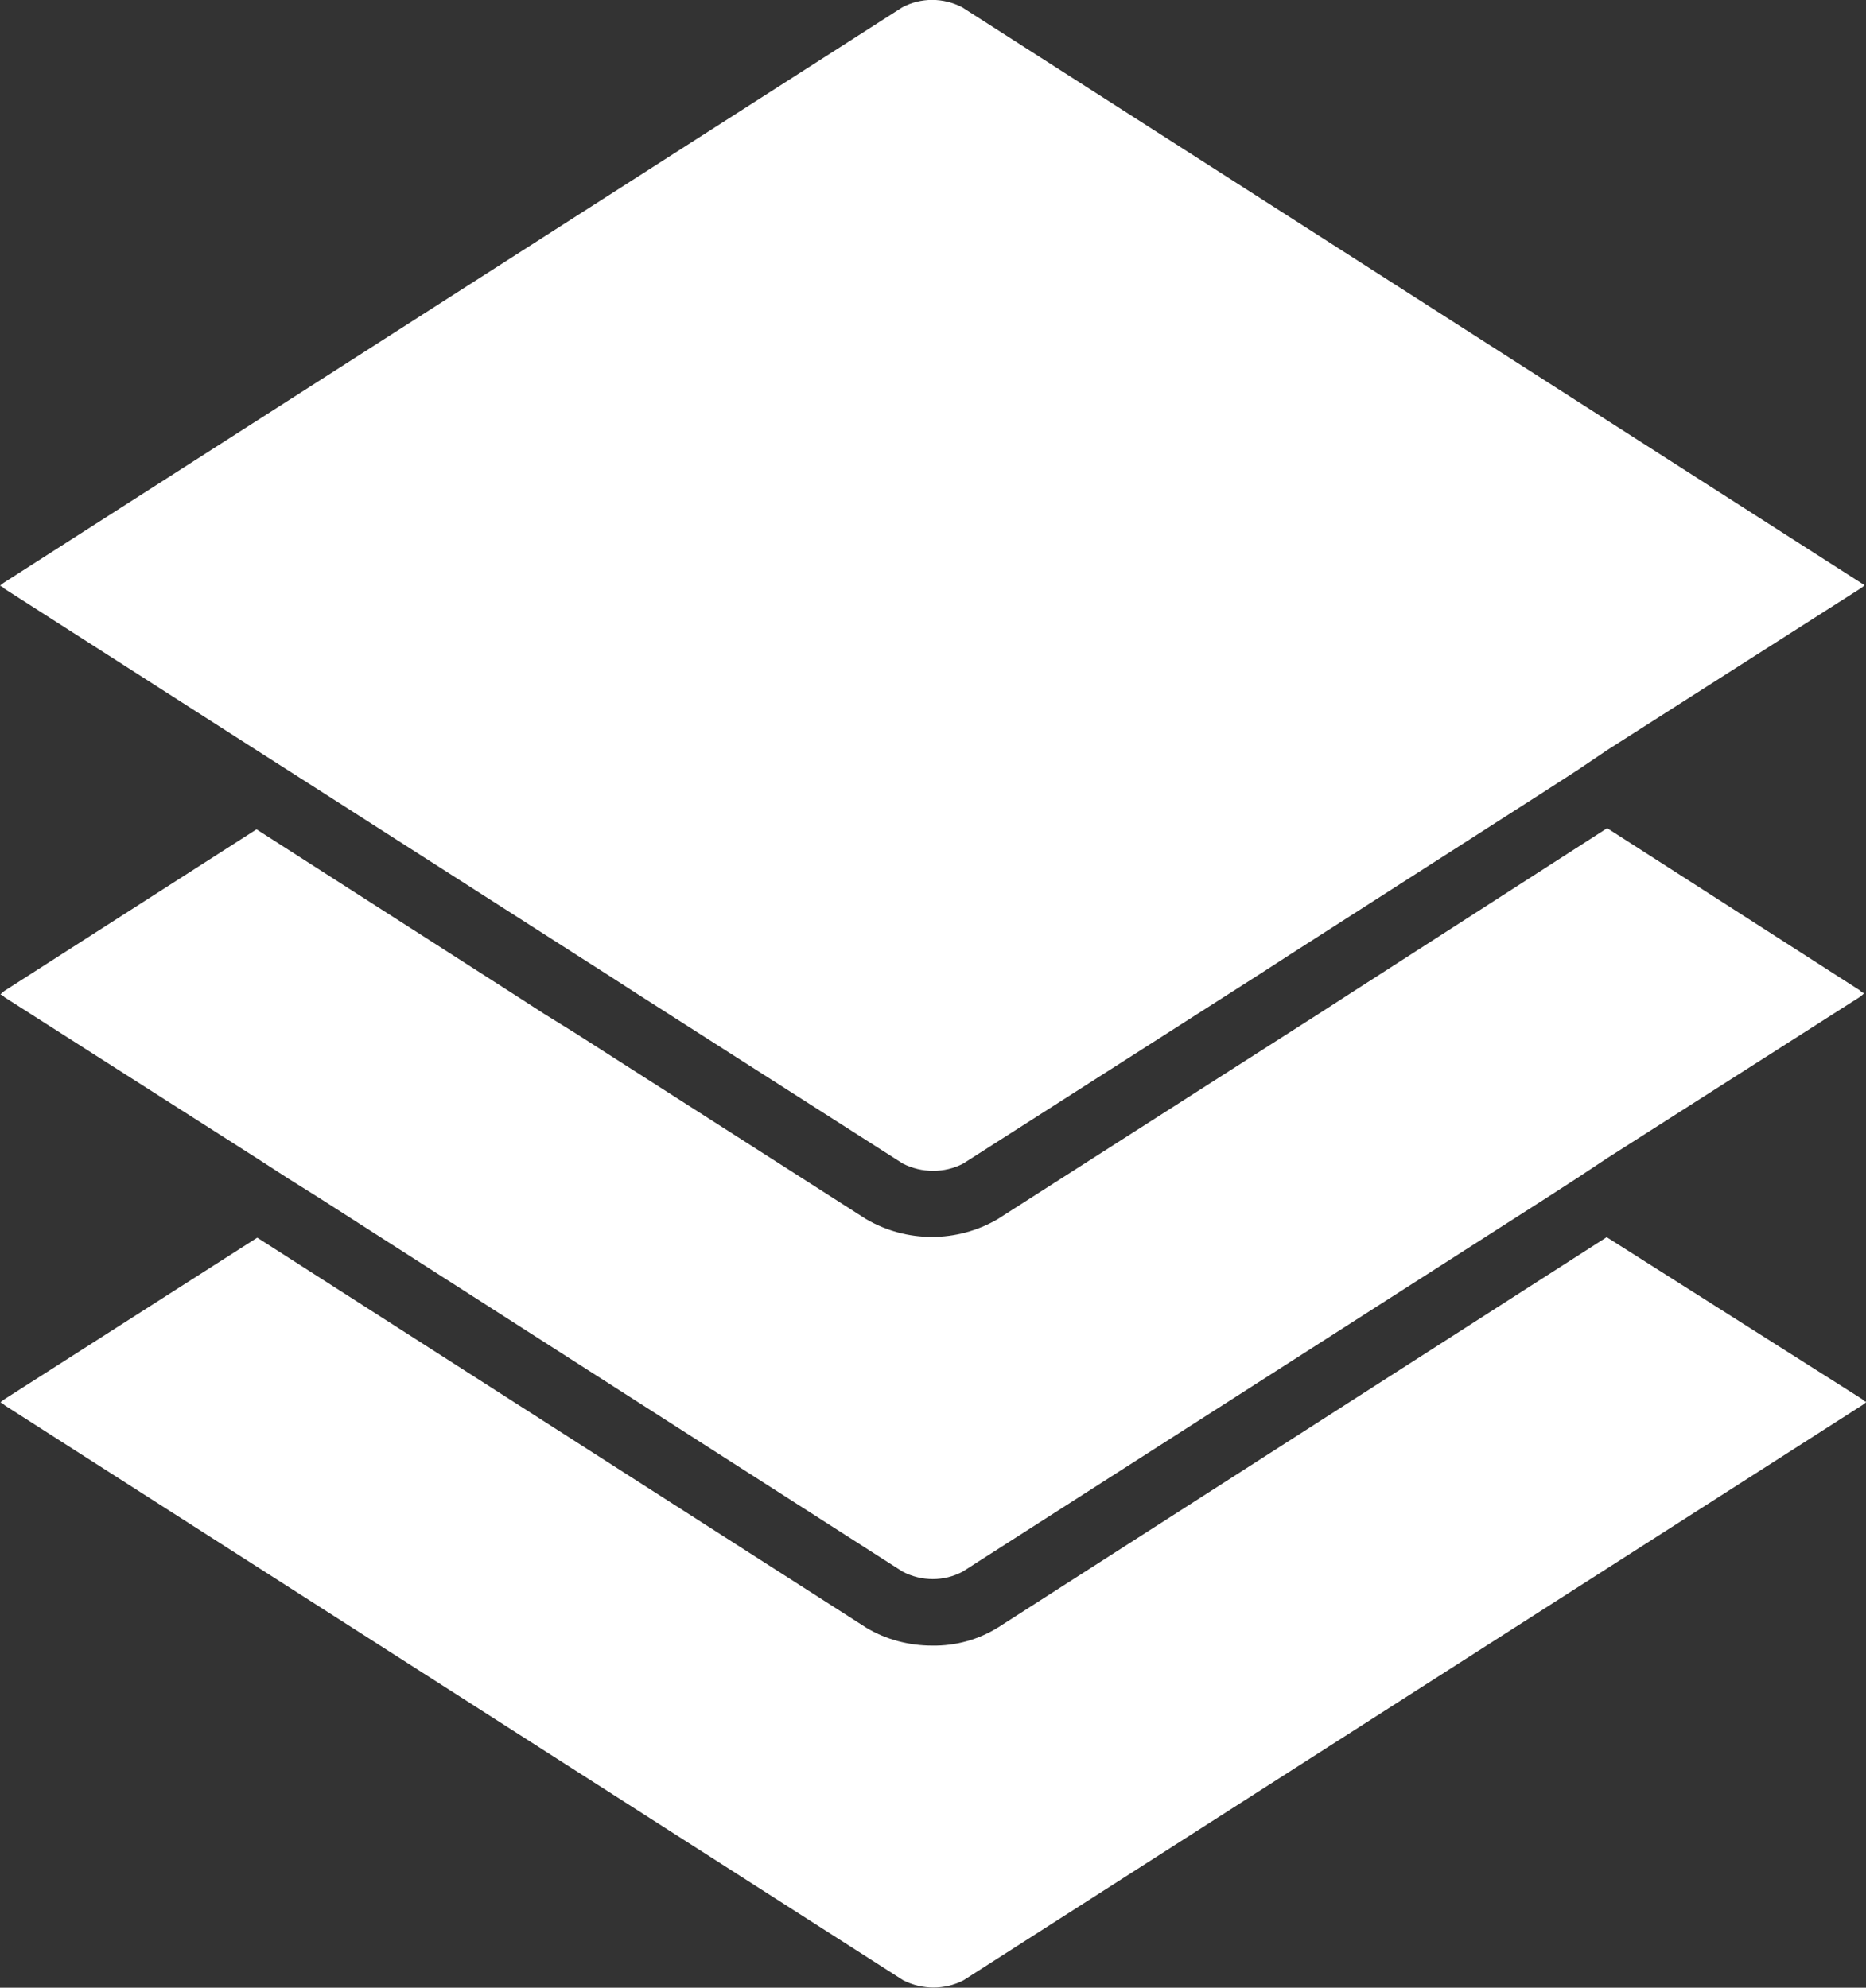
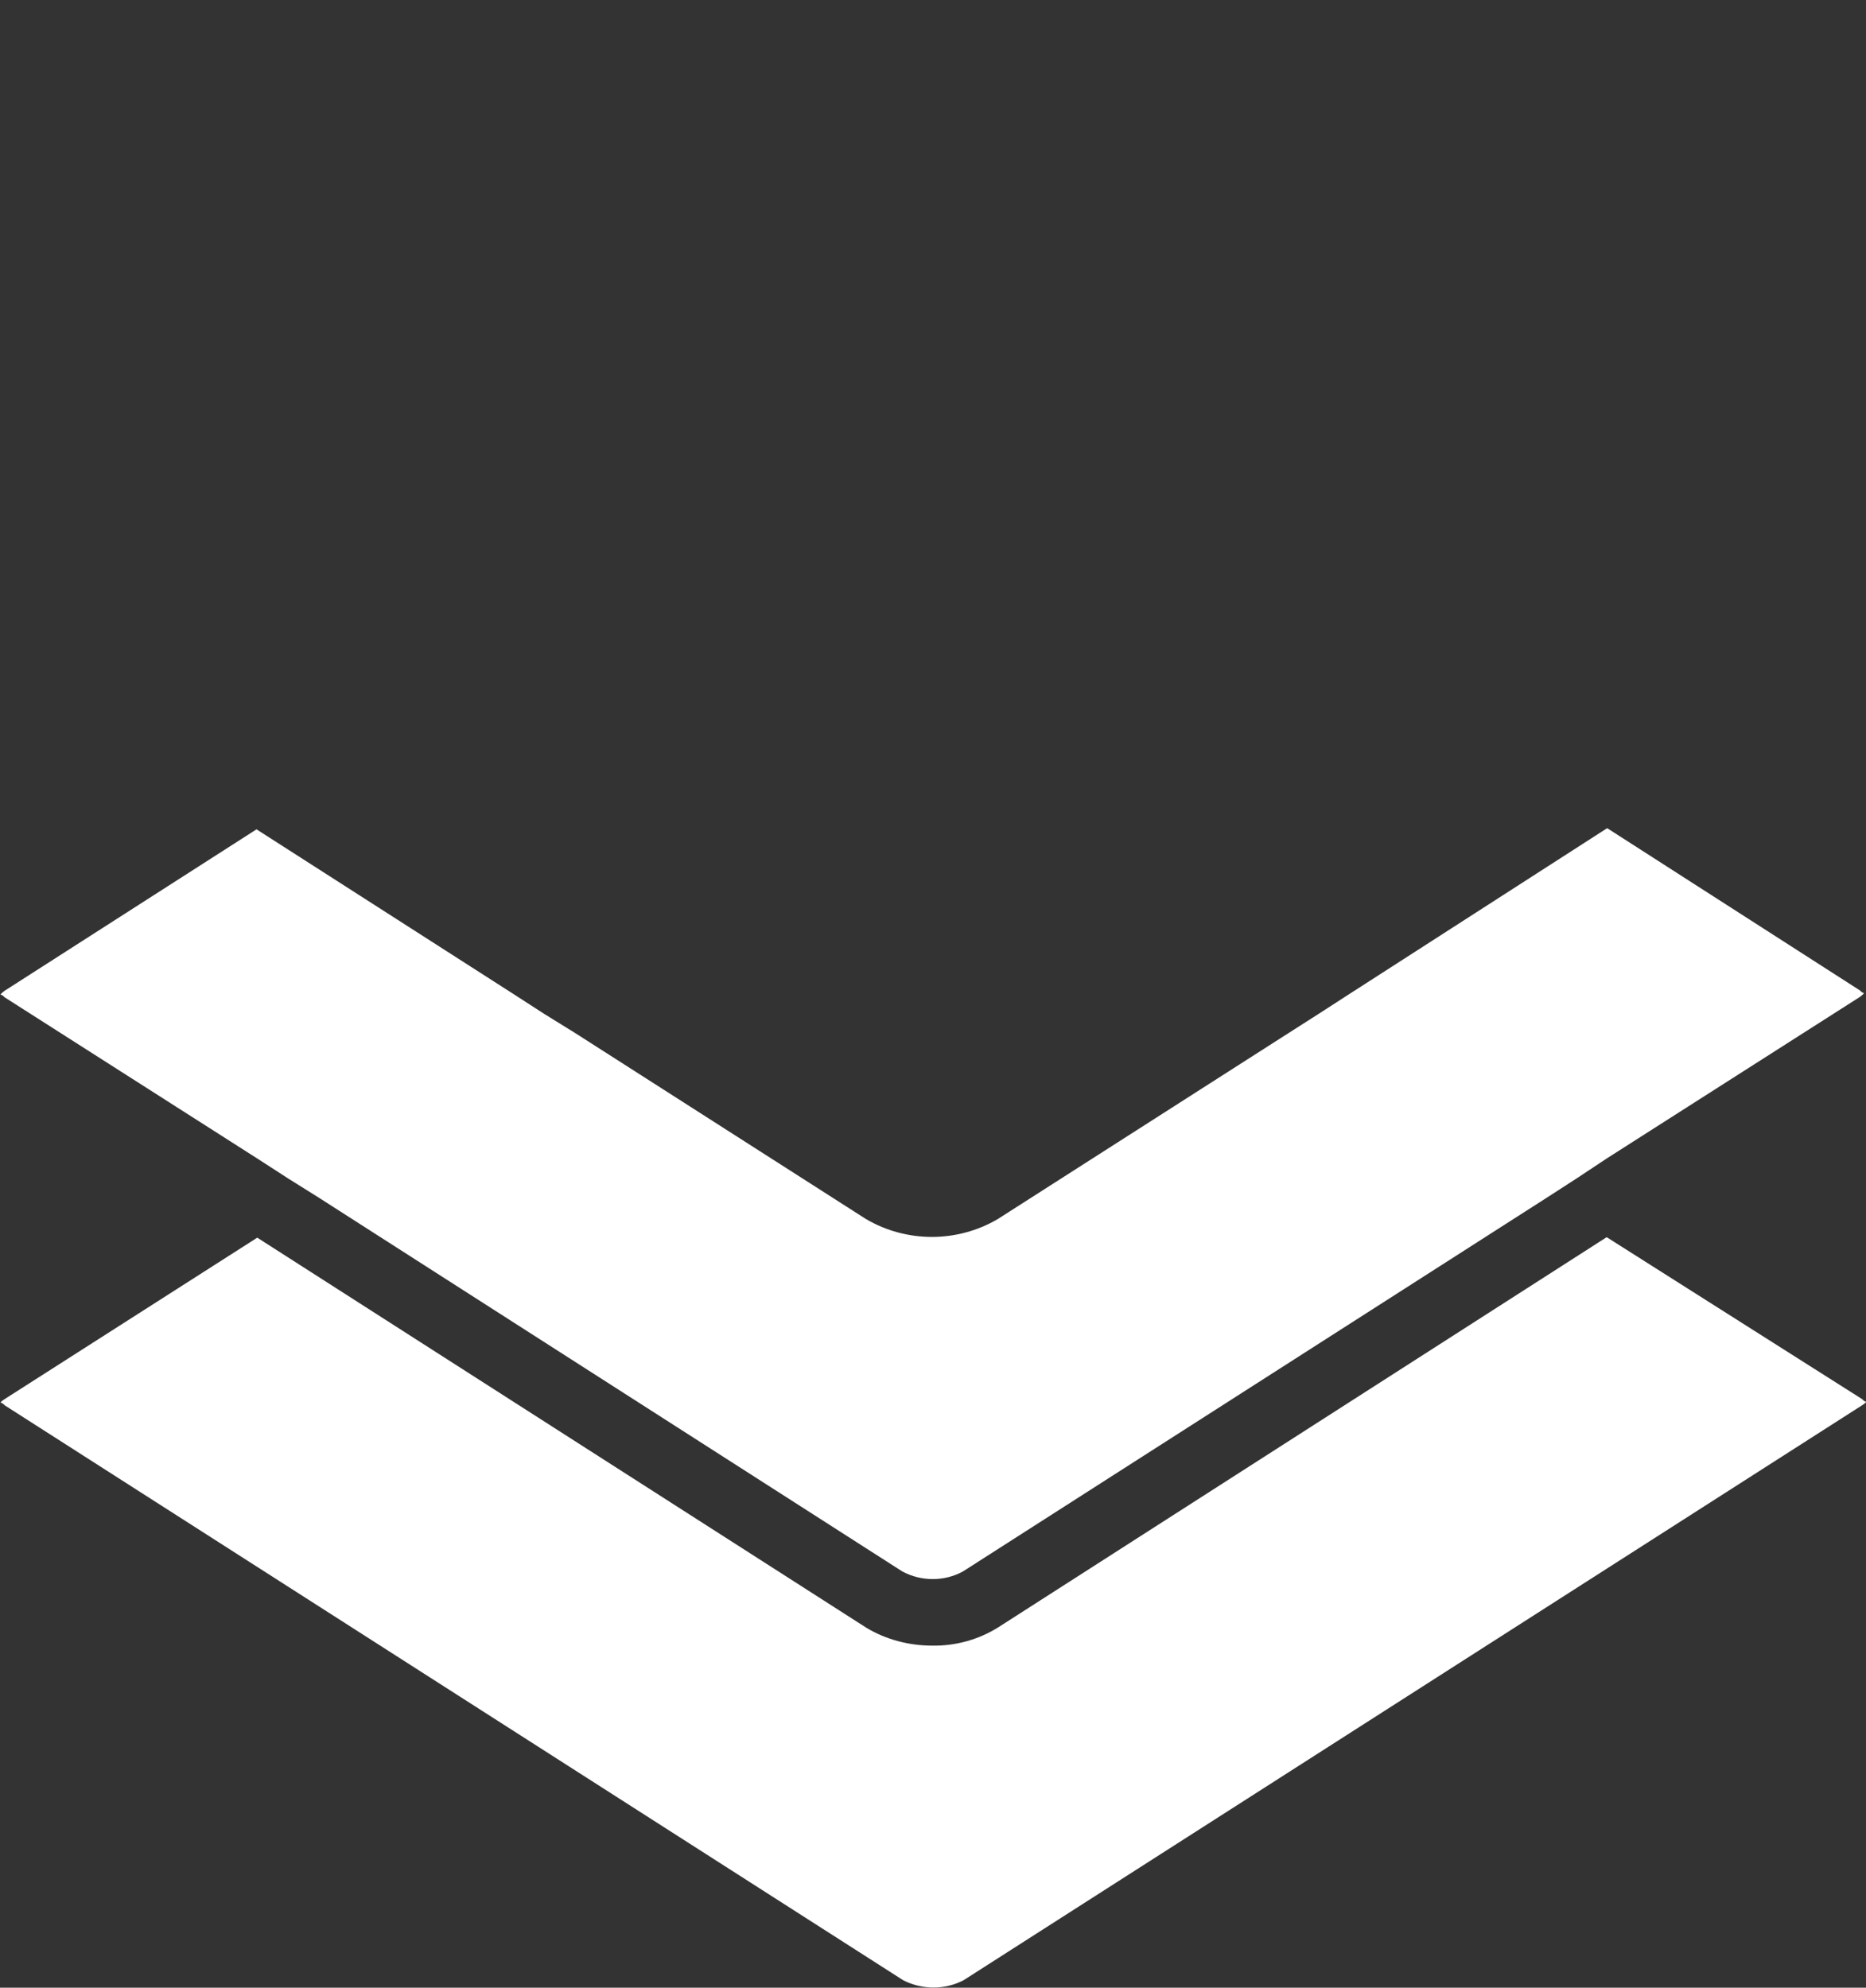
<svg xmlns="http://www.w3.org/2000/svg" id="Layer_2" data-name="Layer 2" viewBox="0 0 50.12 53.4">
  <rect x="0" y="0" width="50.12" height="53.4" fill="#333333" stroke="none" />
  <defs>
    <style>
      .cls-1 {
        fill: #fff;
        fill-rule: evenodd;
      }
    </style>
  </defs>
  <g id="Layer_2-2" data-name="Layer 2">
    <g>
      <path class="cls-1" d="M43.15,33.24l-16.34,10.48c-.53.33-1.14.5-1.77.49-.62,0-1.24-.16-1.77-.48l-16.36-10.48L.12,37.59s-.08.05-.11.09c0,0,.05,0,.11.07l24.14,15.45h0c.51.26,1.12.26,1.62,0l24.14-15.45h0s.08-.05.11-.09c0,0-.05,0-.11-.07l-6.86-4.35Z" />
      <path class="cls-1" d="M43.15,22.26l-6.9,4.44-.82.53-.83.53-7.8,4.99c-1.09.64-2.45.64-3.54,0l-7.8-4.99-.84-.52-.82-.53-6.91-4.43L.12,26.62s-.08.06-.11.1c0,0,.05,0,.11.07l6.8,4.34.82.53.83.52,15.67,10.04c.51.27,1.12.27,1.62,0l15.68-10.04.82-.53.8-.53,6.8-4.34s.08-.06.11-.1c0,0-.05,0-.11-.07l-6.79-4.36Z" />
-       <path class="cls-1" d="M6.9,20.16l.83.53.83.53,6.92,4.43.83.53.82.53,7.12,4.55h0c.51.26,1.12.26,1.62,0l7.12-4.55.83-.53.82-.53,6.91-4.43.82-.53.8-.54,6.8-4.34s.08-.05.11-.09l-.11-.07L25.85.2c-.51-.27-1.12-.27-1.62,0L.11,15.65s-.08.05-.11.09c0,0,.05,0,.11.07l6.79,4.35Z" />
    </g>
  </g>
</svg>